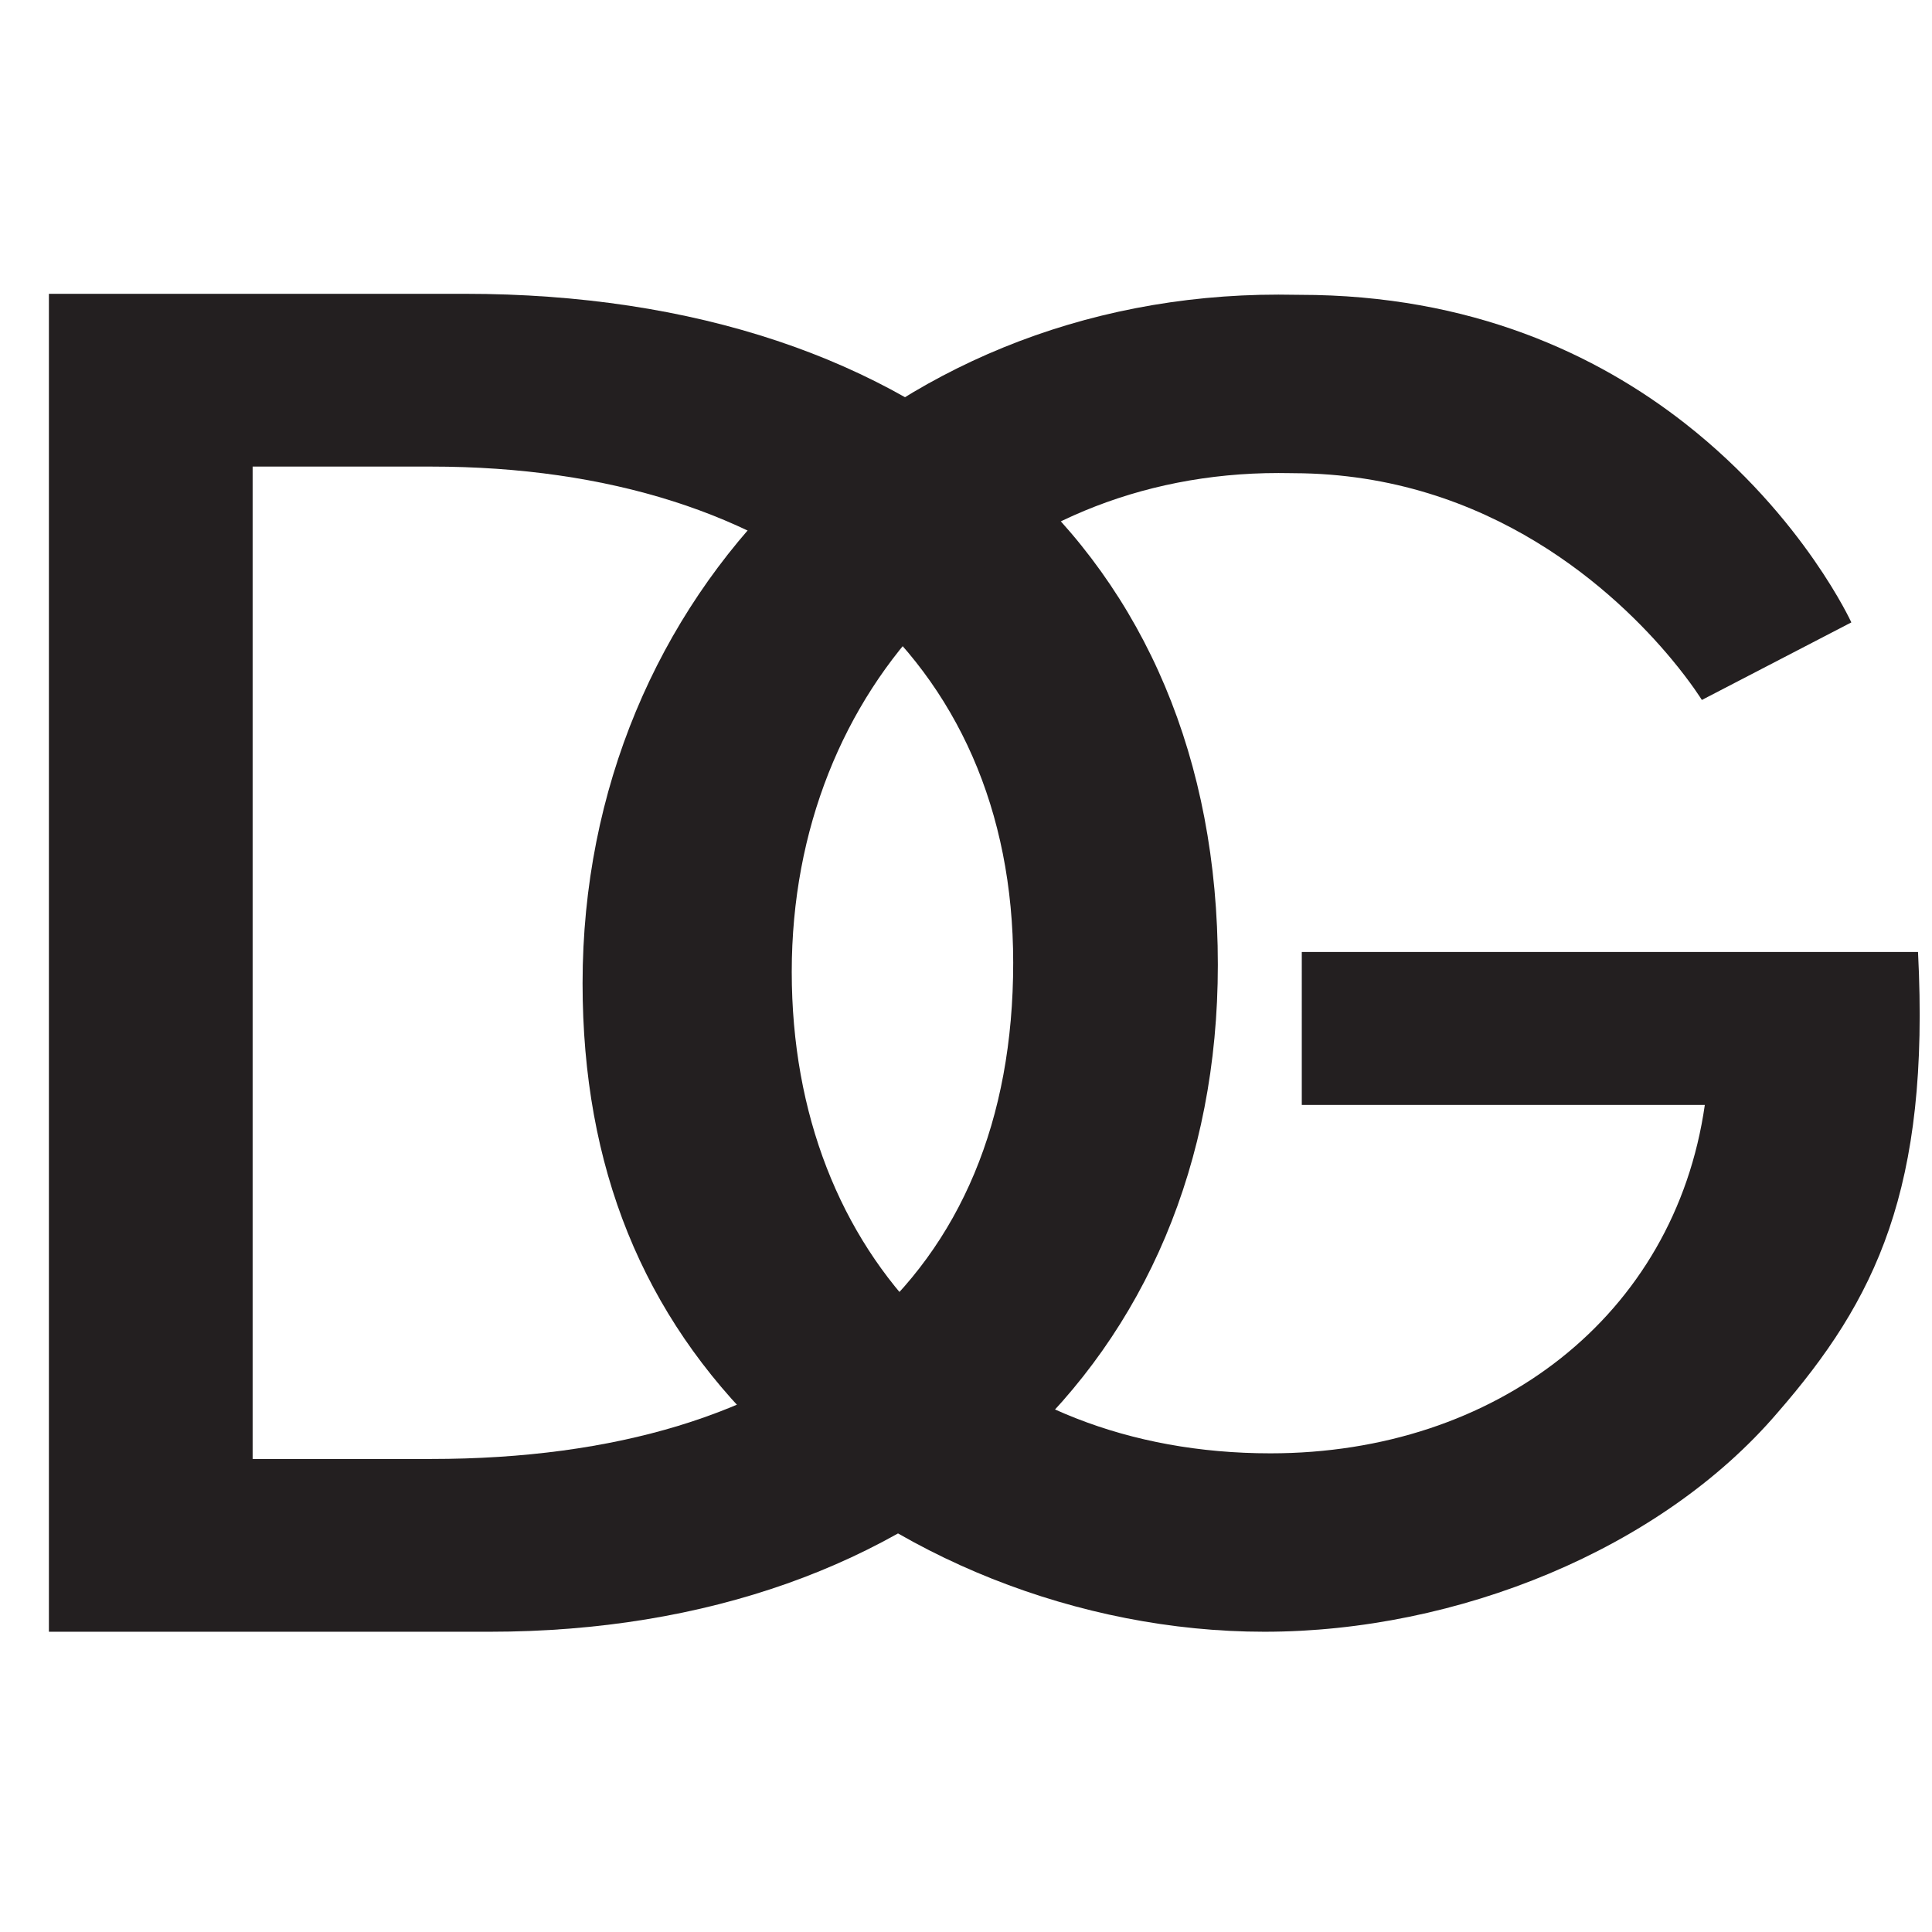
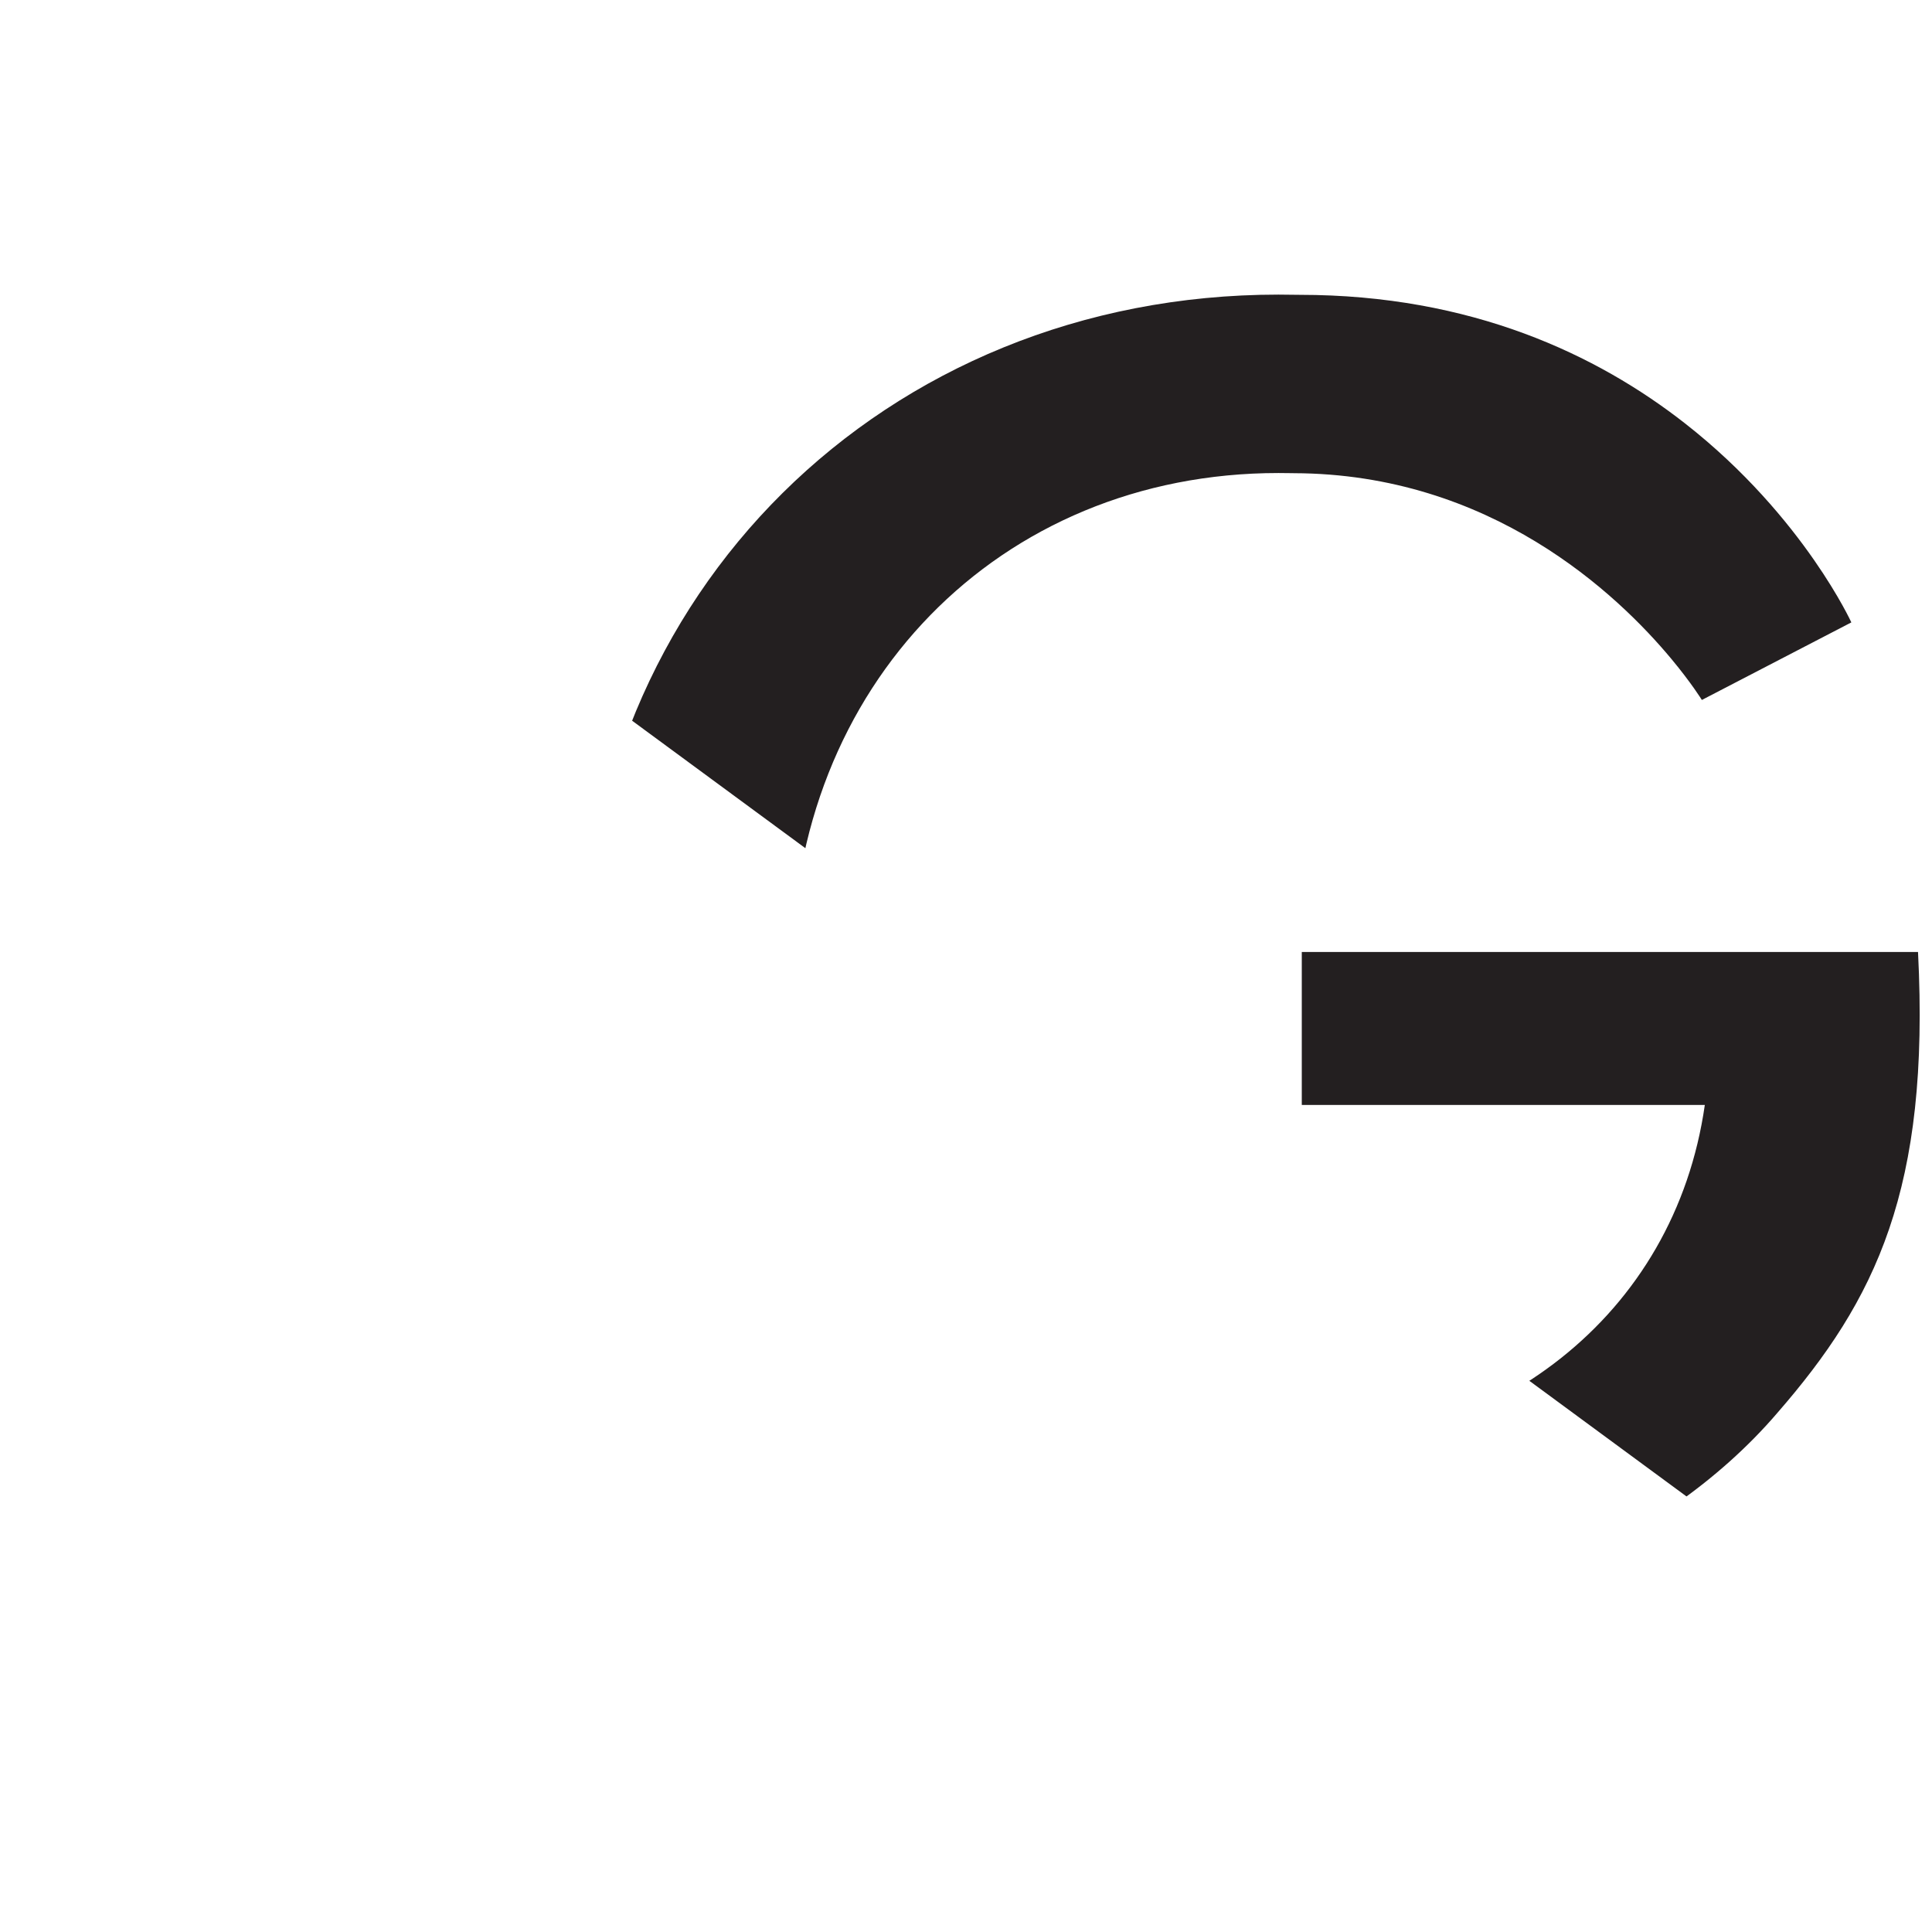
<svg xmlns="http://www.w3.org/2000/svg" xmlns:xlink="http://www.w3.org/1999/xlink" class="icon-dg-logo-compact-dims header__logo__compact" width="24" height="24" aria-label="Dolce &amp; Gabbana home page link">
  <defs>
    <symbol viewBox="0 0 366.929 269.953" id="icon-dg-logo-compact">
      <defs>
        <clipPath clipPathUnits="userSpaceOnUse" id="bba">
-           <path d="M0 202.465h275.197V0H0z" />
+           <path d="M0 202.465h275.197V0z" />
        </clipPath>
      </defs>
      <g clip-path="url(#bba)" transform="matrix(1.333 0 0 -1.333 0 269.953)">
-         <path d="M61.405 31.02c52.847 0 82.953 25.76 82.953 70.696 0 43.507-32.028 70.698-82.953 70.698H35.994V31.02zM6.968 197.03H66.22c65.658 0 107.295-36.924 107.295-95.6 0-56.672-41.637-95.026-103.772-95.026H6.968z" fill="#231F20" />
        <path d="M273.274 103.256h-87.799V81.464h57.423c-4.298-30.066-29.796-49.64-61.89-49.64-40.406 0-68.202 27.88-68.202 68.605 0 40.727 29.516 71.066 69.348 71.066.697 0 1.388-.007 2.07-.02.034 0 .068-.004.102-.004 28.046-.068 46.087-17.185 53.815-26.472 2.877-3.457 4.336-5.837 4.336-5.837l21.298 11.051s-1.66 3.626-5.29 8.856c-3.825 5.508-9.842 12.793-18.413 19.501-12.489 9.773-30.402 18.314-54.89 18.314-.999.02-2.008.031-3.028.031-56.166 0-99.15-42.639-99.15-98.125 0-26.24 8.596-47.286 25.79-63.96 18.053-17.767 44.99-28.426 71.353-28.426 27.51 0 56.447 11.753 73.067 31.16 14.041 16.126 21.786 31.9 20.06 65.692" fill="#231F20" />
      </g>
    </symbol>
  </defs>
  <use xlink:href="#icon-dg-logo-compact" />
</svg>